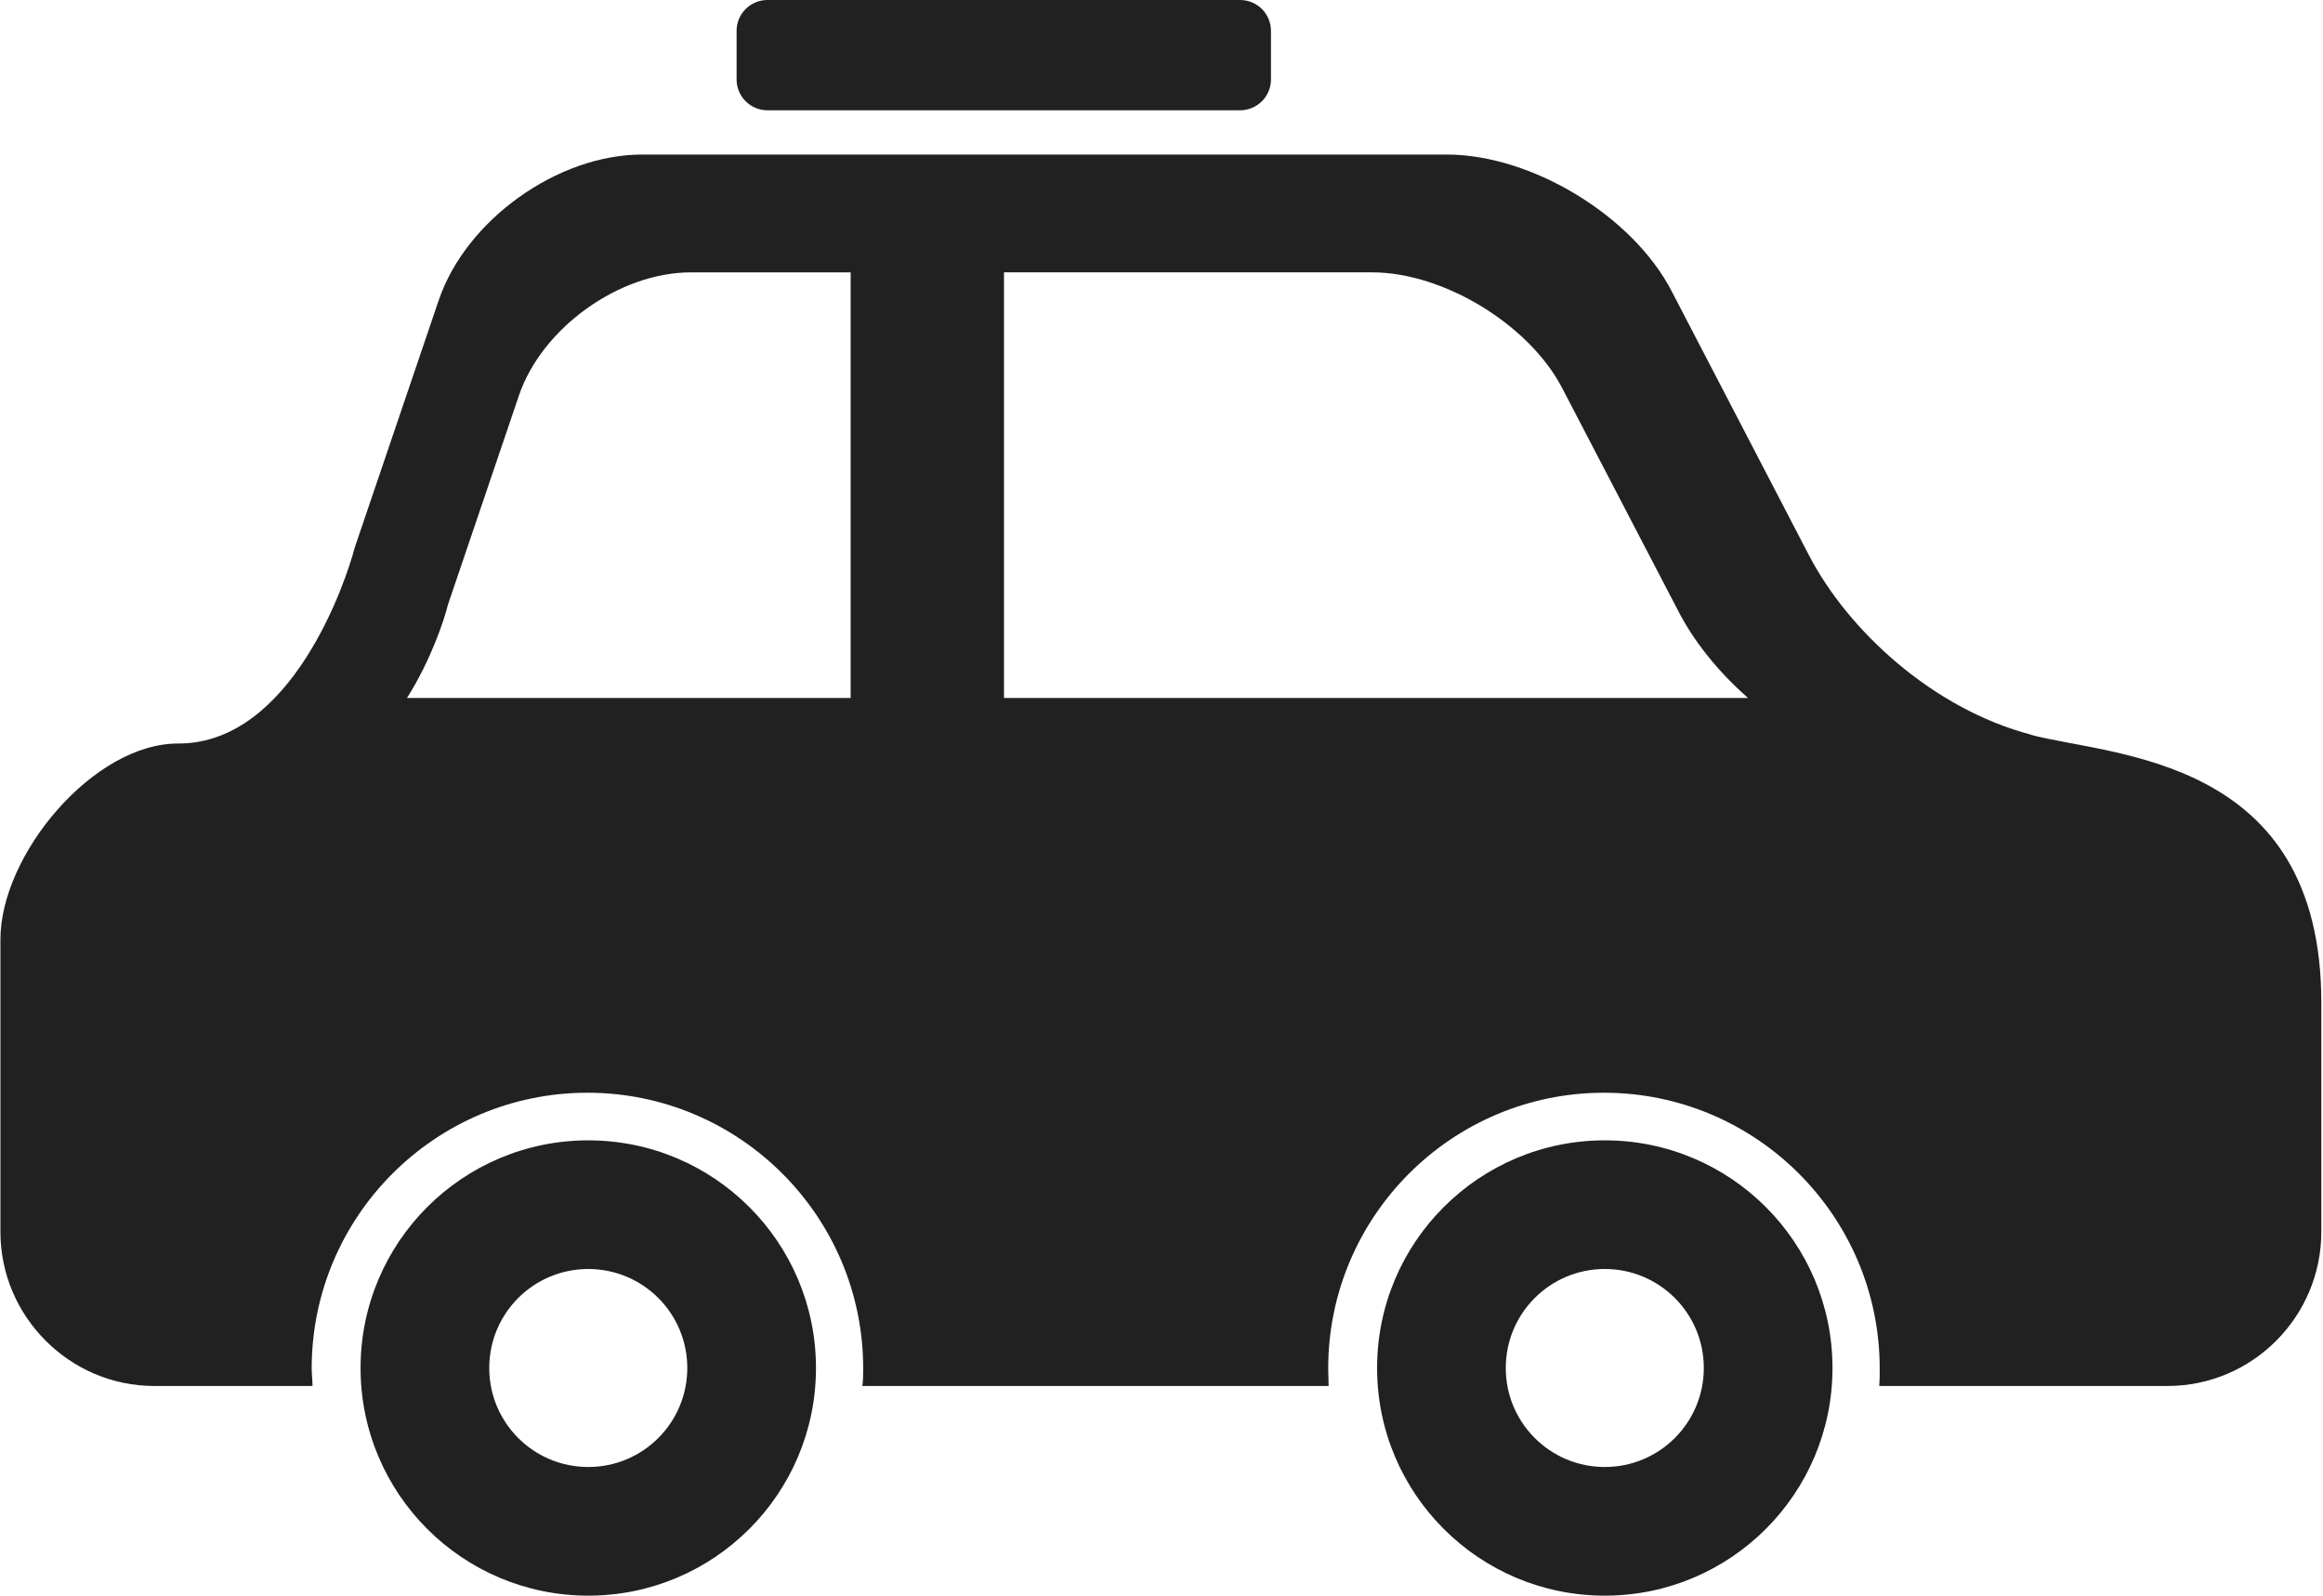
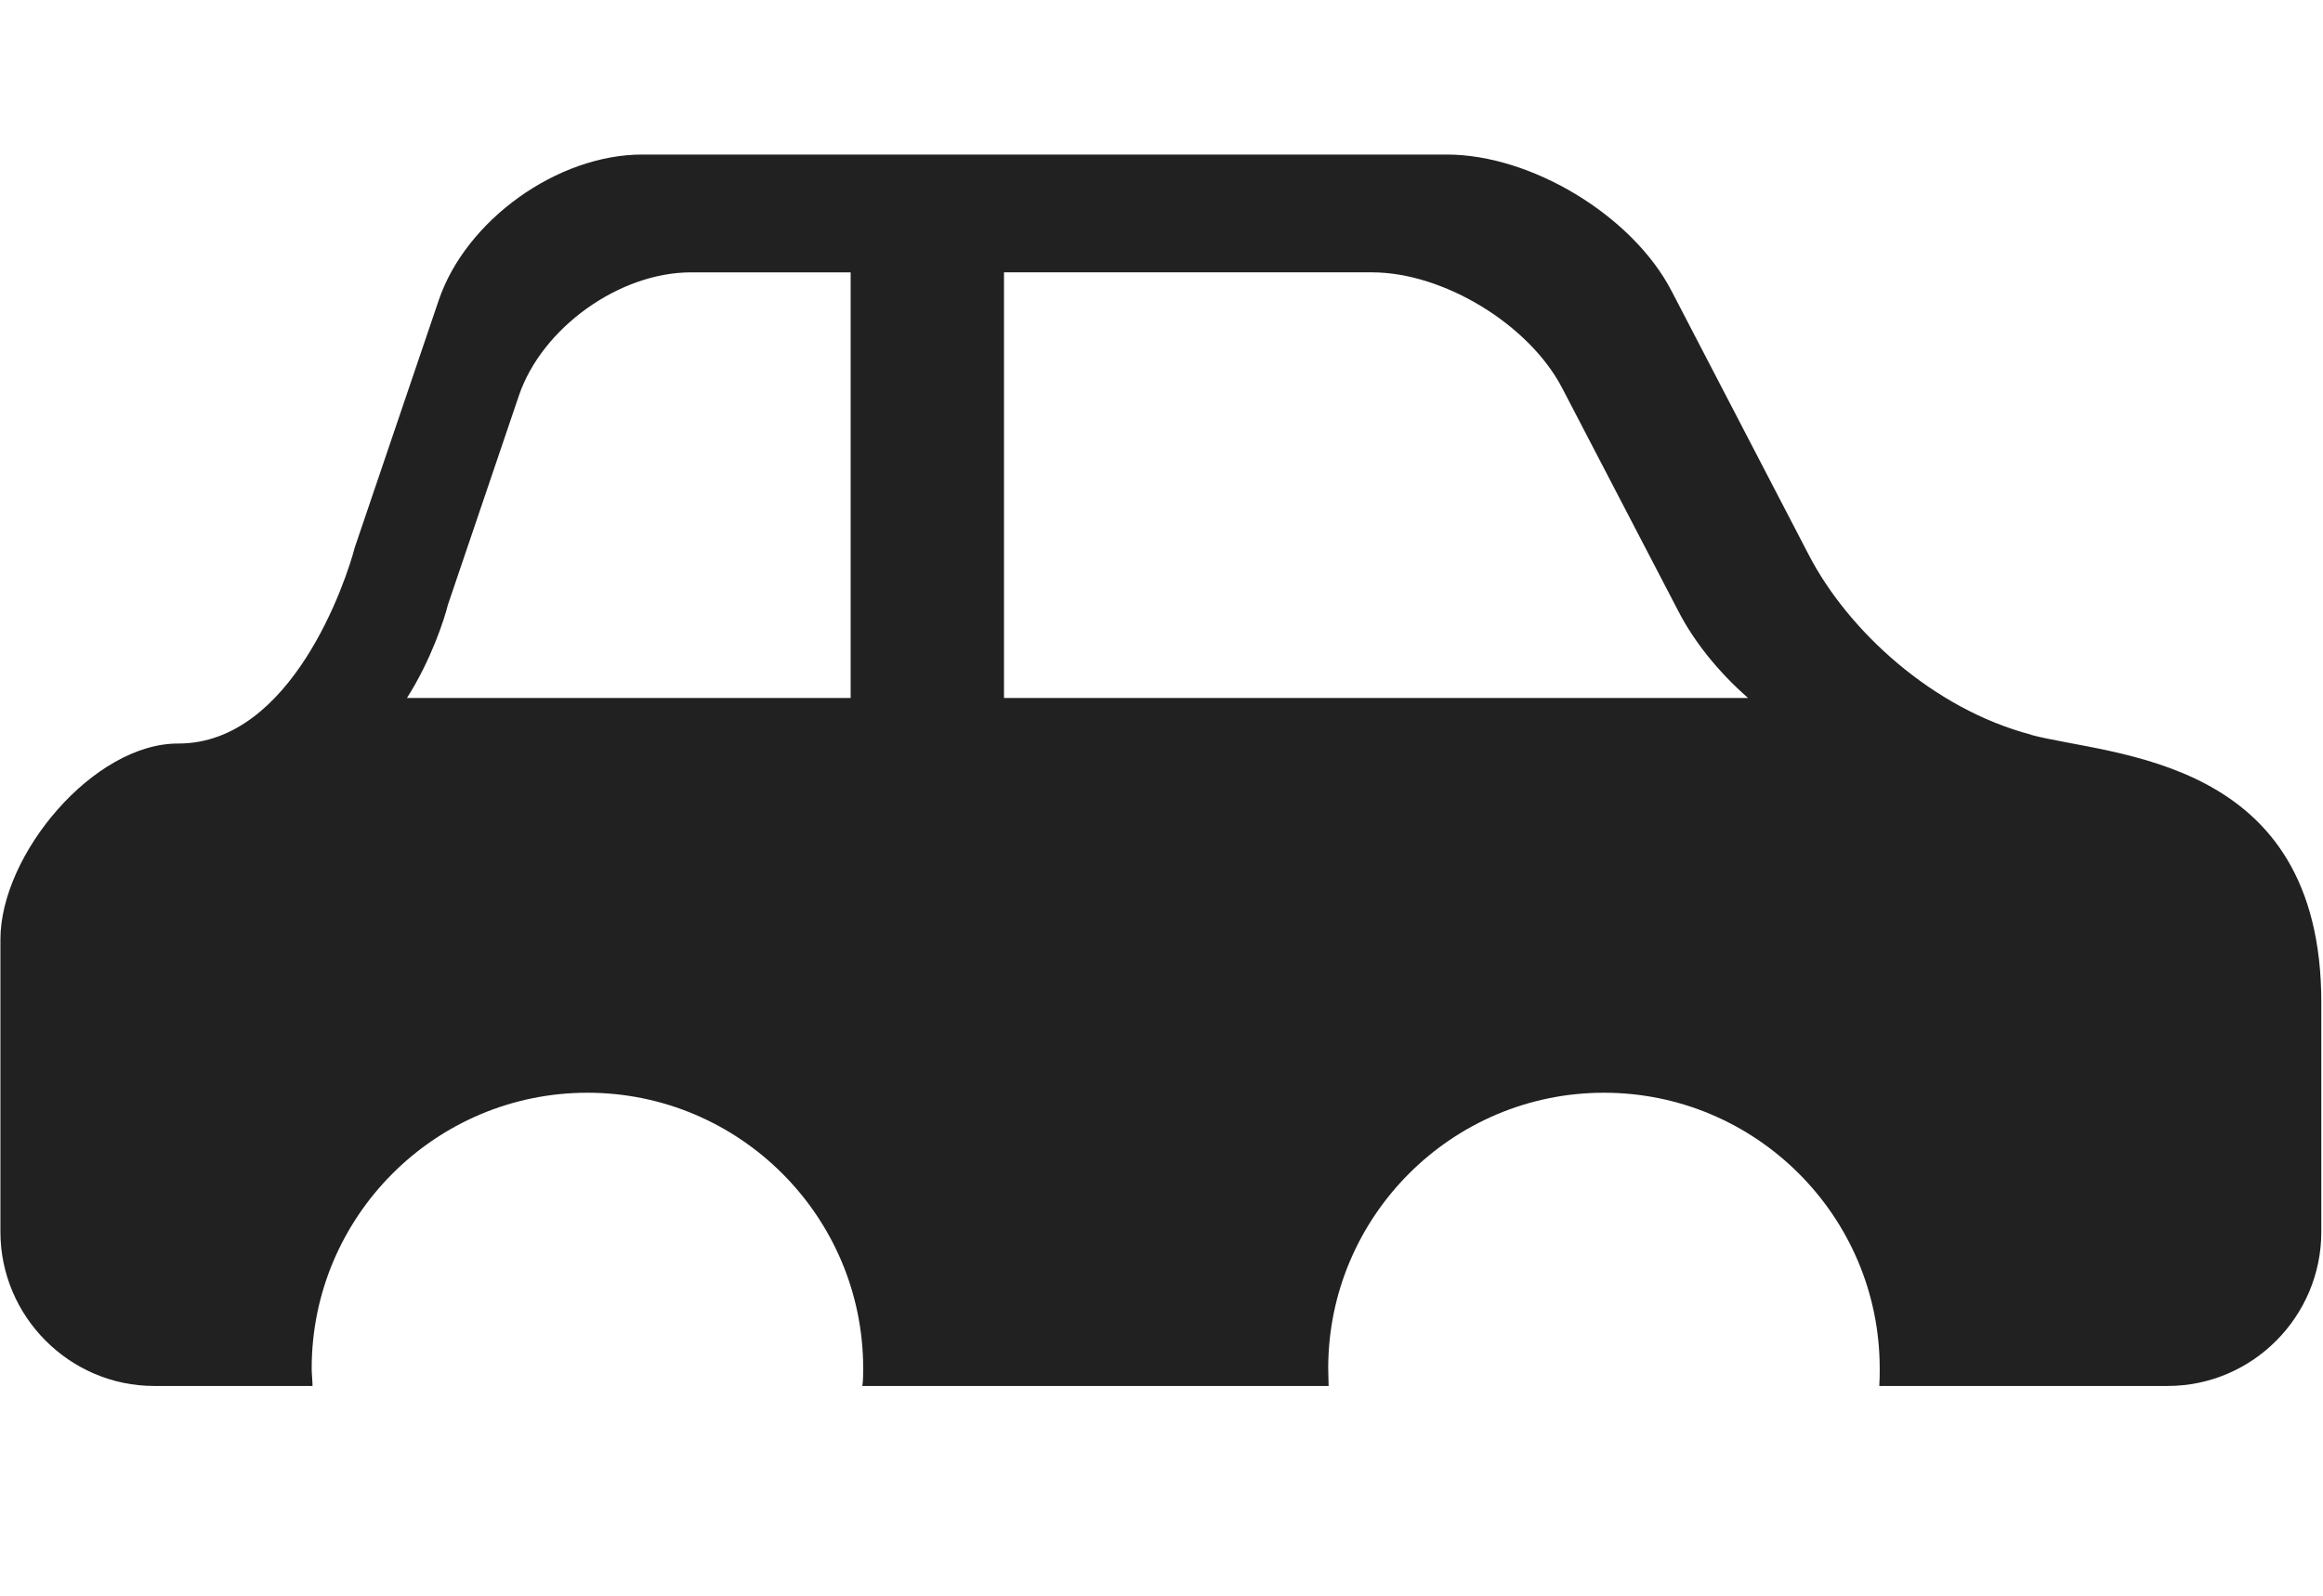
<svg xmlns="http://www.w3.org/2000/svg" id="Calque_1" viewBox="0 0 55.6 38.2">
-   <path d="m14.08,27.3c-3.01,0-5.45,2.44-5.45,5.45s2.44,5.45,5.45,5.45,5.45-2.44,5.45-5.45-2.44-5.45-5.45-5.45Zm0,7.82c-1.31,0-2.37-1.06-2.37-2.37s1.06-2.37,2.37-2.37,2.37,1.06,2.37,2.37-1.06,2.37-2.37,2.37Z" style="fill:#212121;" />
-   <path d="m38.41,27.3c-3.01,0-5.45,2.44-5.45,5.45s2.44,5.45,5.45,5.45,5.45-2.44,5.45-5.45-2.44-5.45-5.45-5.45Zm0,7.82c-1.31,0-2.37-1.06-2.37-2.37s1.06-2.37,2.37-2.37,2.37,1.06,2.37,2.37-1.06,2.37-2.37,2.37Z" style="fill:#212121;" />
  <path d="m48.62,17.59c-2.37-.62-4.4-2.51-5.33-4.31l-3.28-6.31c-.93-1.8-3.35-3.27-5.38-3.27H15.37c-2.03,0-4.22,1.57-4.87,3.49l-2.01,5.92c-.2.78-1.5,4.69-4.22,4.69C2.24,17.79.01,20.46.01,22.49v7c0,2.03,1.66,3.69,3.68,3.69h3.79c0-.14-.02-.28-.02-.42,0-3.64,2.96-6.6,6.6-6.6s6.6,2.96,6.6,6.6c0,.14,0,.28-.02.42h11.16c0-.14-.01-.28-.01-.42,0-3.64,2.96-6.6,6.6-6.6s6.6,2.96,6.6,6.6c0,.14,0,.28-.01.42h6.9c2.03,0,3.68-1.66,3.68-3.69v-5.49c0-5.89-4.99-5.89-6.96-6.41Zm-38.88-.88c.58-.91.9-1.9.98-2.23l1.7-5.01c.55-1.62,2.4-2.95,4.12-2.95h3.82v10.19h-10.62Zm14.29,0V6.52h8.81c1.71,0,3.76,1.25,4.55,2.77l2.78,5.34c.37.72.95,1.45,1.67,2.08h-17.8Z" style="fill:#212121;" />
-   <path d="m18.37,0h11.31c.41,0,.74.33.74.74v1.16c0,.41-.33.74-.74.74h-11.31c-.41,0-.74-.33-.74-.74V.74c0-.41.33-.74.74-.74Z" style="fill:#212121;" />
</svg>